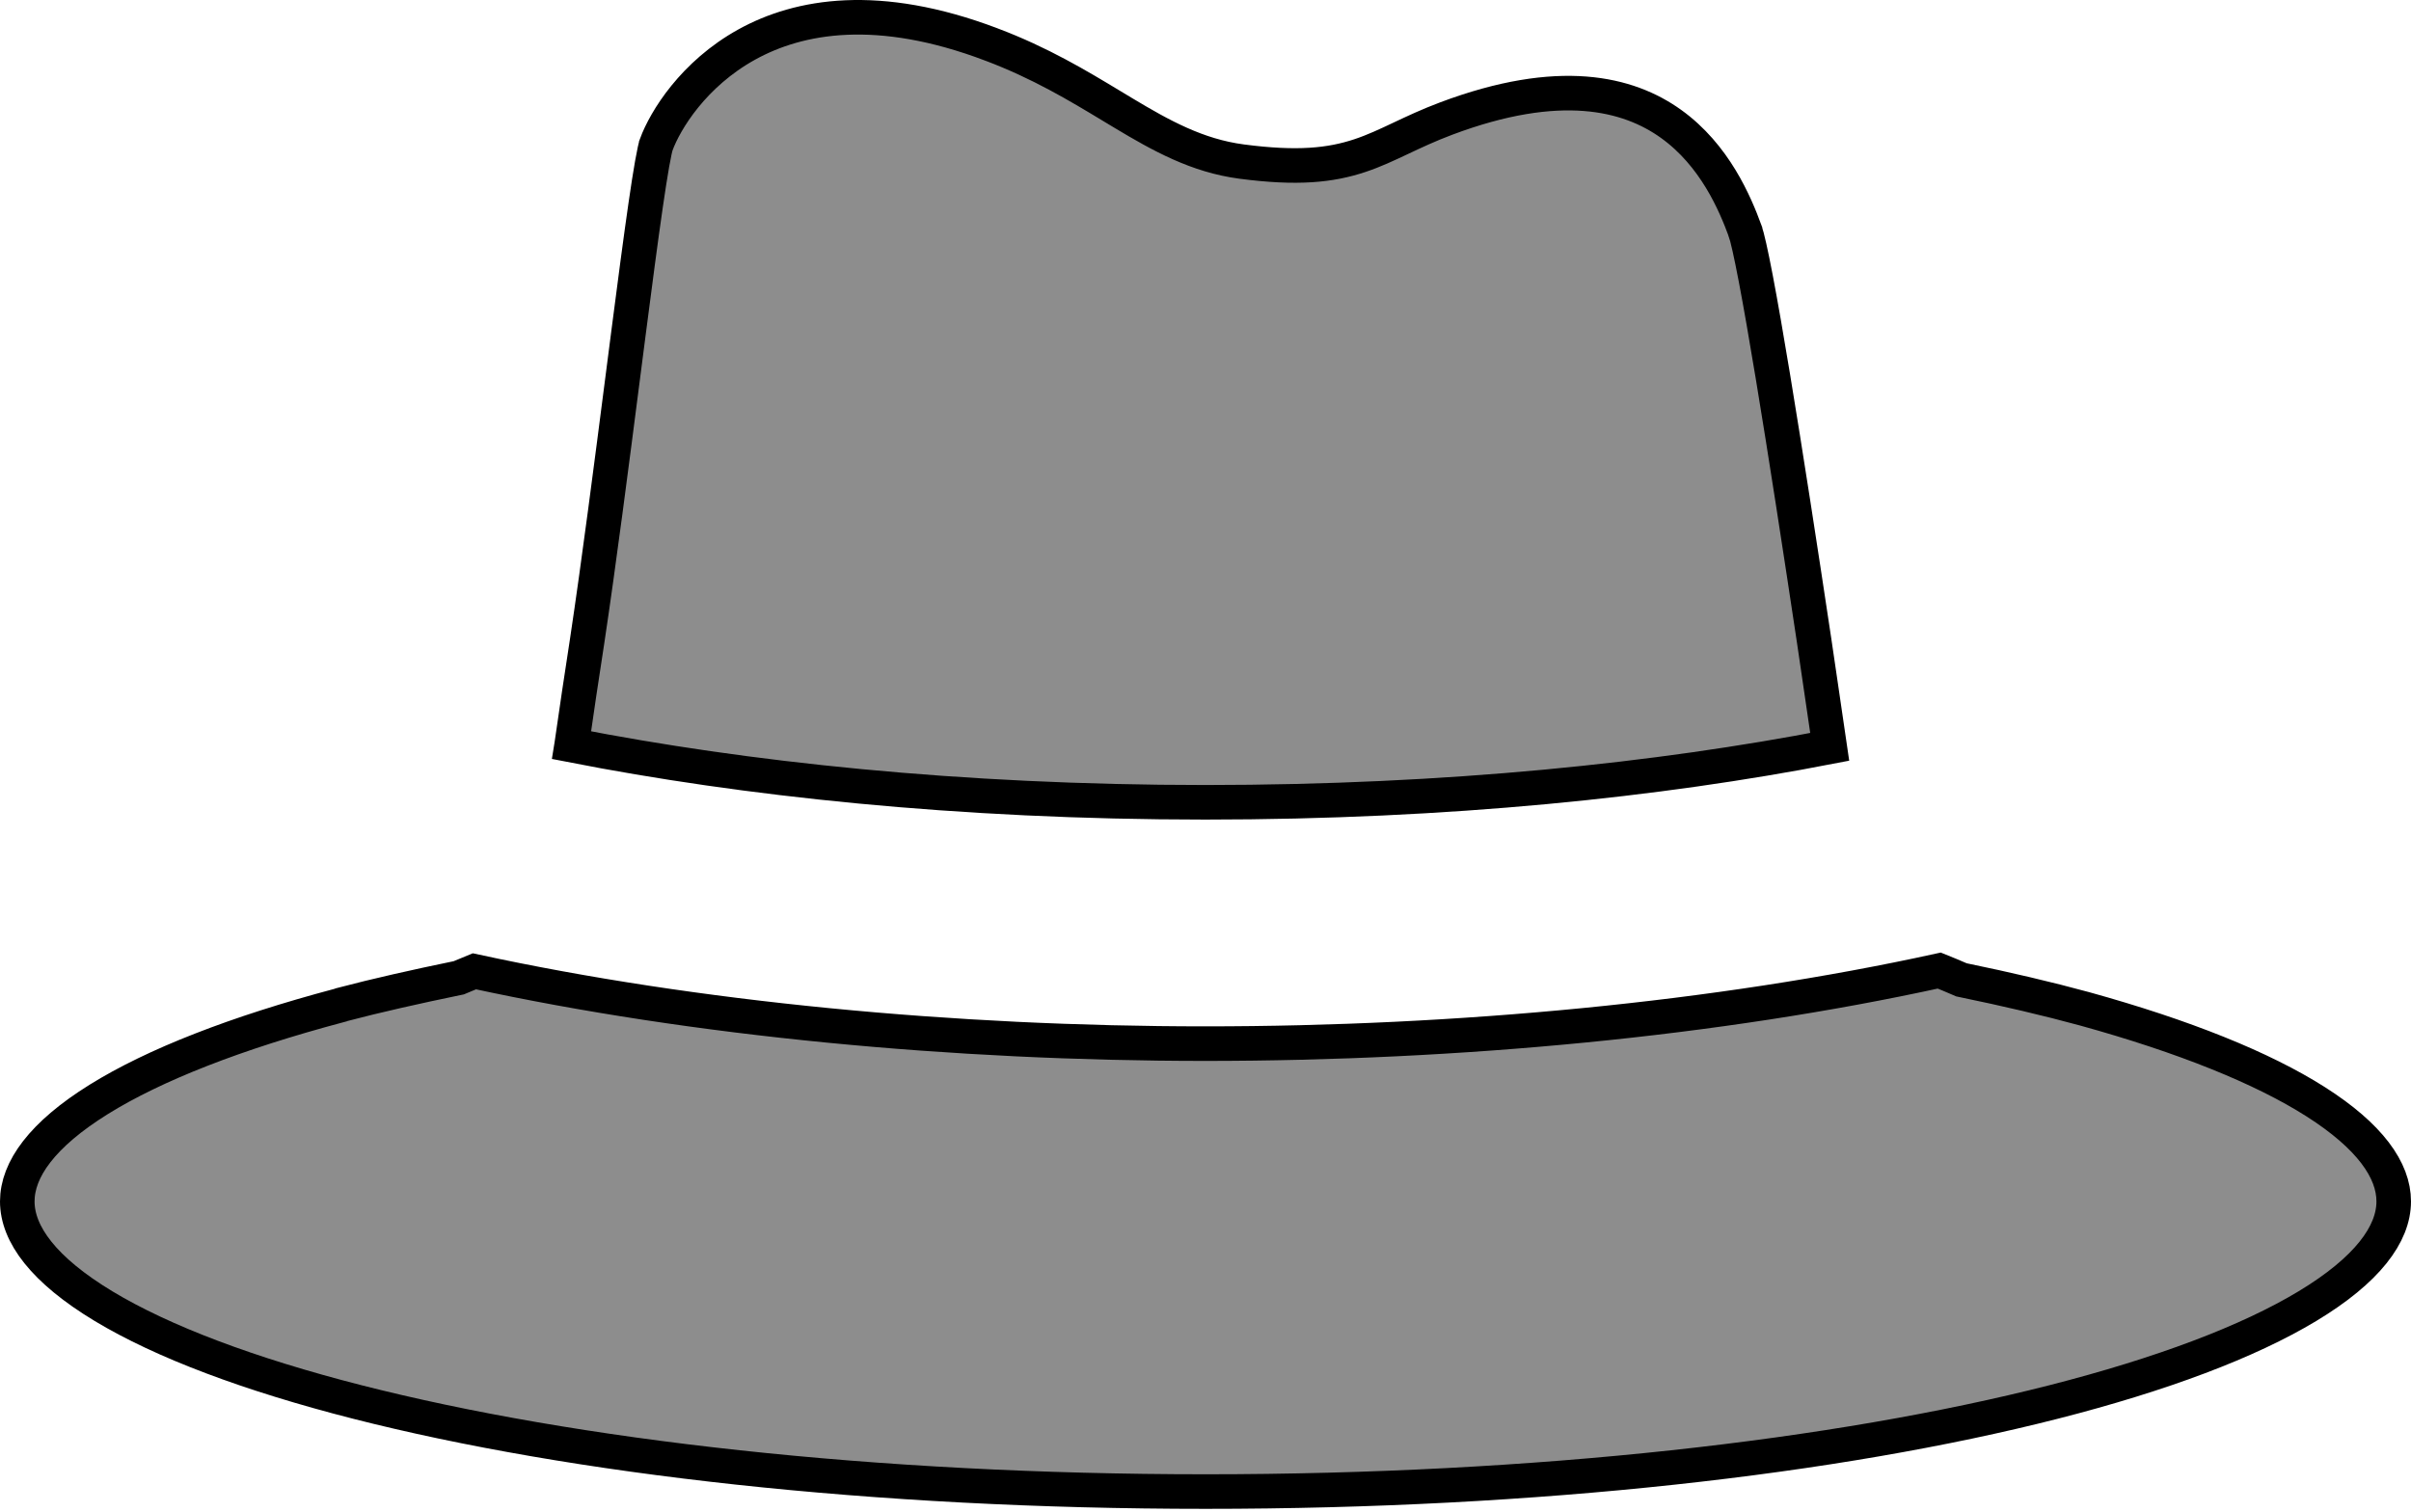
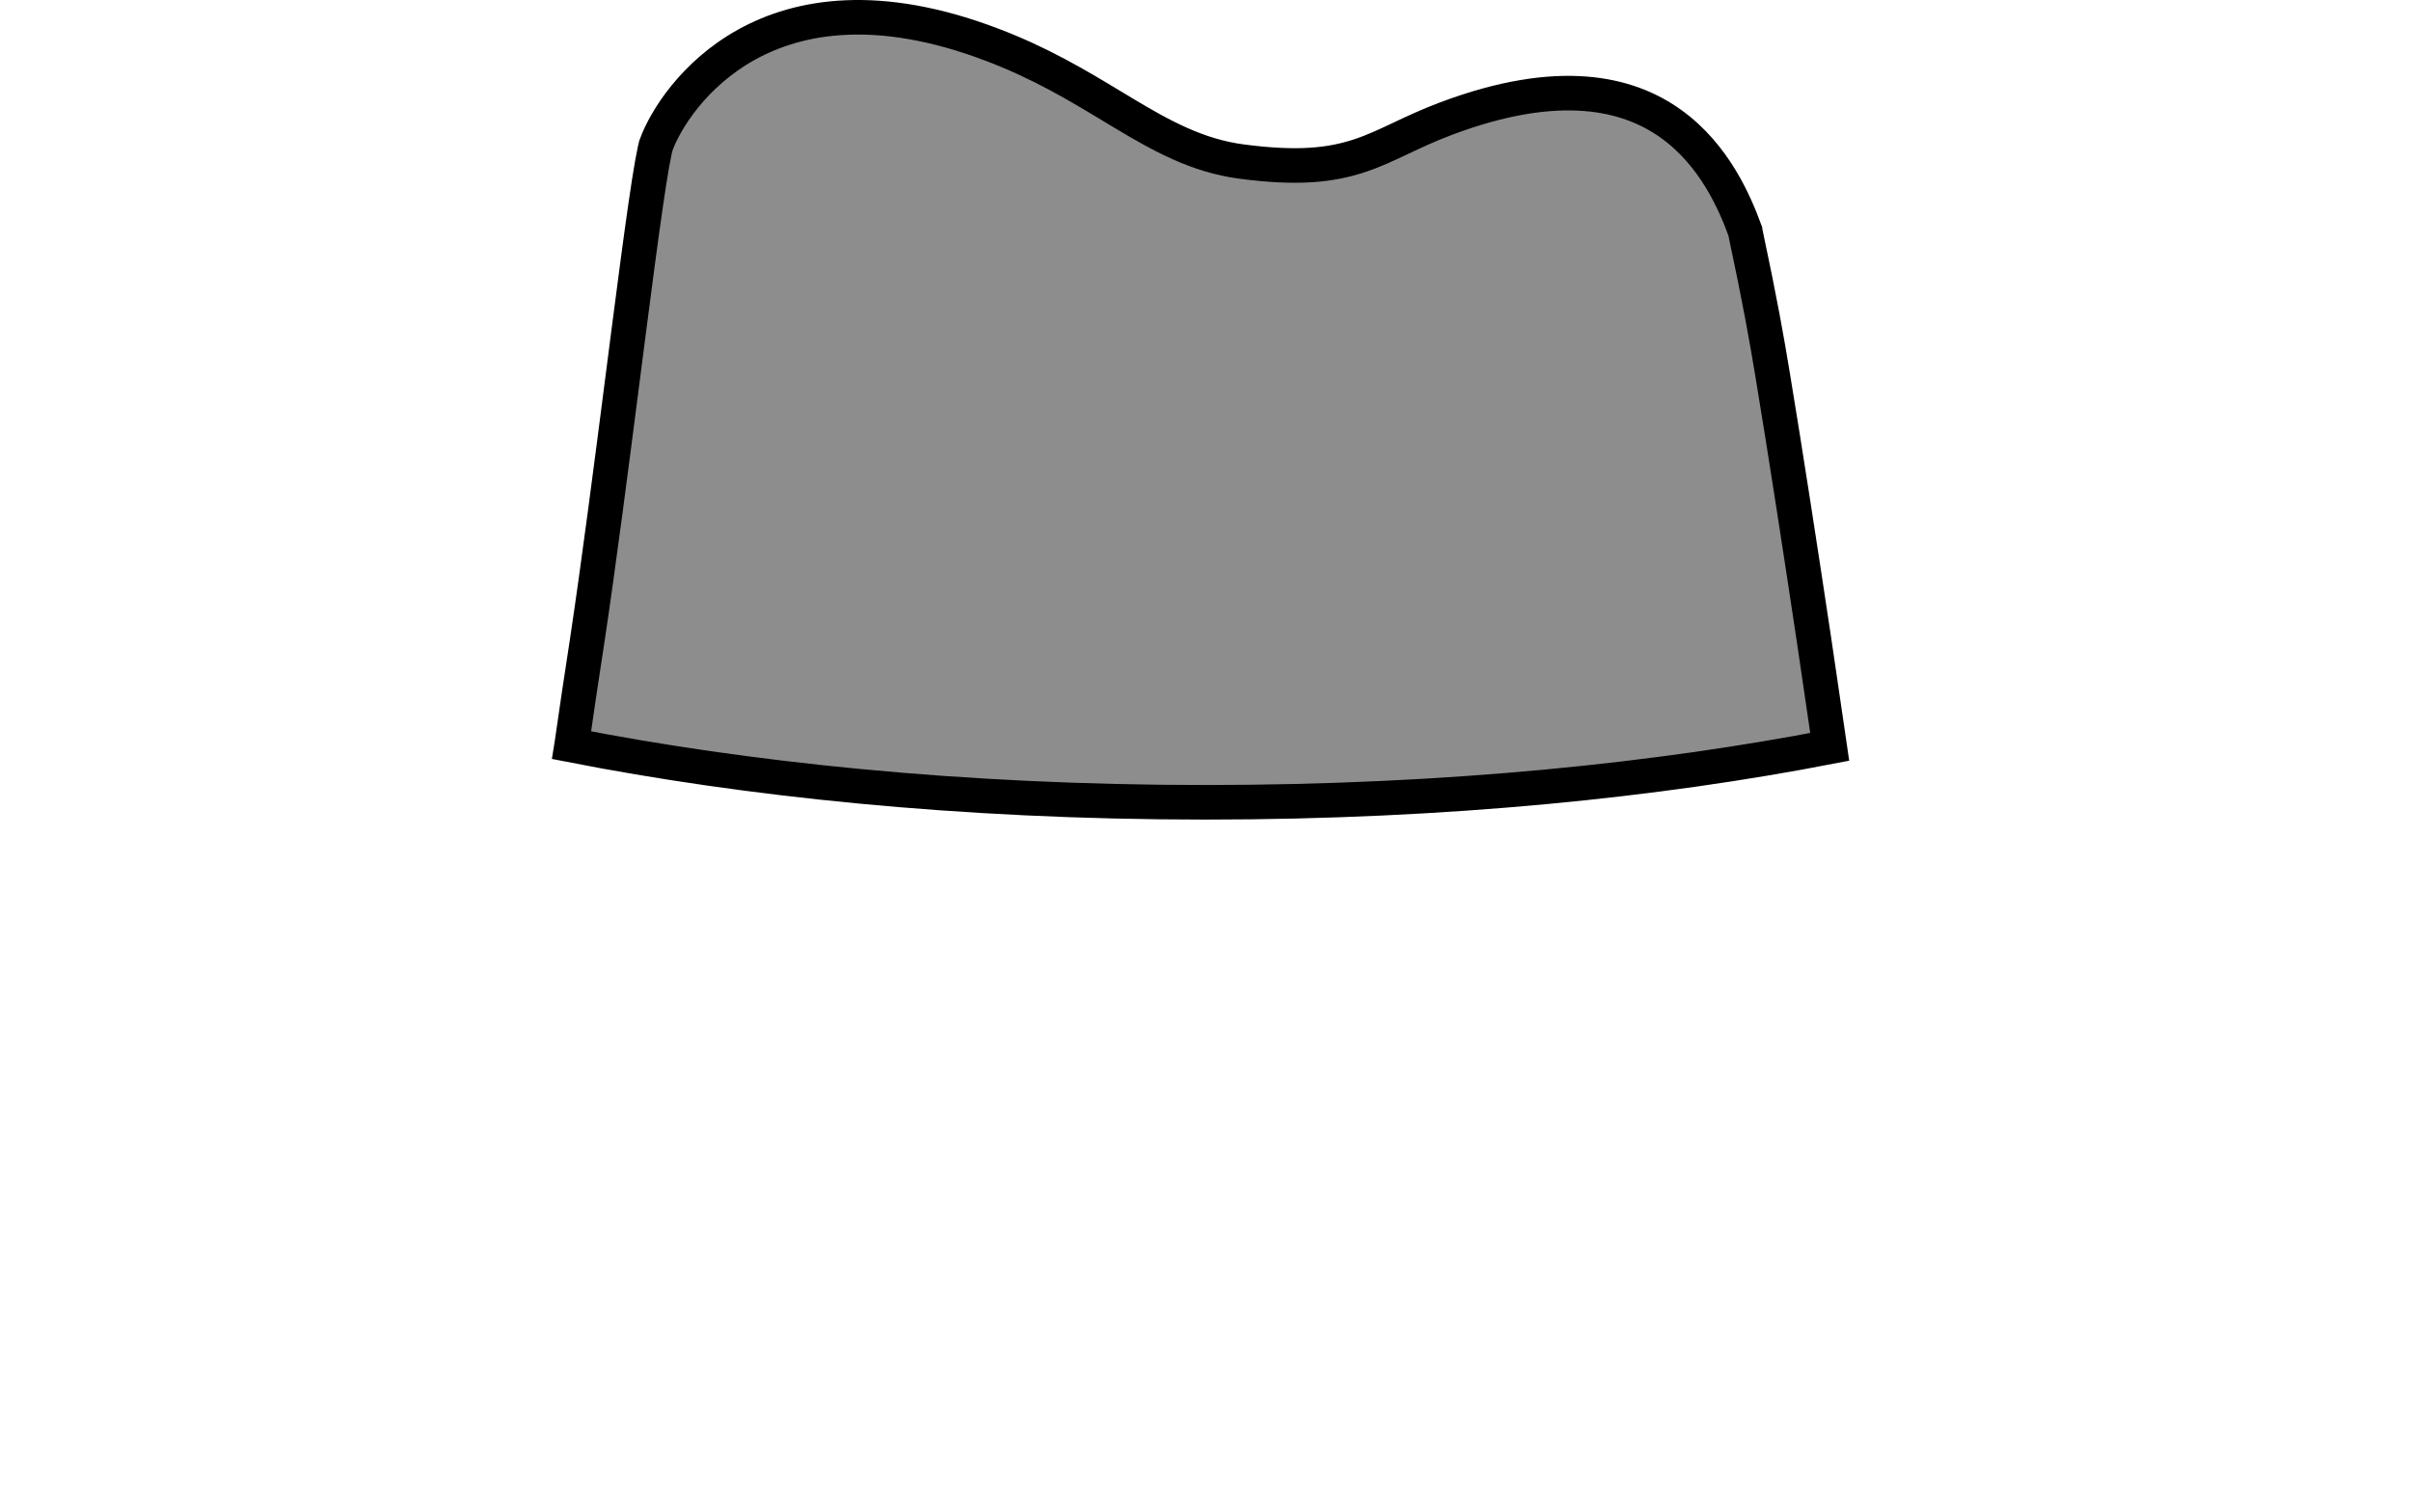
<svg xmlns="http://www.w3.org/2000/svg" width="279" height="175" viewBox="0 0 279 175" fill="none">
-   <path d="M201.938 26.702L201.938 26.704C202.177 27.35 202.609 29.244 203.188 32.286C203.751 35.246 204.423 39.113 205.157 43.551C206.625 52.425 208.339 63.541 209.934 74.166C210.179 75.841 210.424 77.506 210.666 79.148C211.033 81.644 211.393 84.087 211.735 86.436C192.079 90.241 167.656 92.851 139.48 92.852C110.793 92.852 86.011 90.126 66.148 86.243C66.156 86.192 66.163 86.142 66.17 86.092C66.722 82.284 67.305 78.264 67.945 74.183L67.947 74.169C69.32 65.023 70.781 53.67 72.096 43.448C72.313 41.762 72.526 40.106 72.734 38.496C73.47 32.804 74.142 27.686 74.708 23.786C74.991 21.834 75.245 20.202 75.464 18.962C75.696 17.652 75.862 16.951 75.943 16.731L75.943 16.73C76.982 13.913 80.248 8.565 86.412 5.155C92.479 1.799 101.608 0.179 114.719 5.146L114.72 5.146C120.416 7.299 124.718 9.896 128.695 12.296C129.146 12.568 129.592 12.837 130.036 13.103C134.354 15.691 138.528 18.023 143.686 18.7L143.686 18.7C150.111 19.544 153.963 19.146 157.378 18.005C159.024 17.456 160.525 16.747 162.058 16.023L162.081 16.012L162.095 16.006C163.649 15.272 165.292 14.496 167.345 13.723C180.464 8.791 188.433 10.796 193.366 14.333C198.448 17.977 200.781 23.565 201.938 26.702Z" fill="#8D8D8D" stroke="black" stroke-width="4" />
-   <path d="M226.781 113.315L226.975 113.4L227.183 113.443C232.176 114.473 236.919 115.58 241.256 116.763C252.696 119.93 261.783 123.575 267.965 127.506C274.245 131.5 277 135.435 277 139.045C277 142.826 273.948 146.984 267.004 151.17C260.184 155.281 250.182 159.056 237.647 162.255C212.608 168.644 177.912 172.623 139.519 172.623C101.087 172.623 66.381 168.644 41.342 162.255C28.808 159.056 18.808 155.281 11.991 151.17C5.05 146.985 2 142.827 2 139.045C2 135.352 4.871 131.316 11.417 127.242C17.857 123.234 27.323 119.537 39.241 116.369L39.439 116.316L39.518 116.277C43.642 115.192 48.16 114.181 52.893 113.204L53.085 113.165L53.266 113.089C53.827 112.852 54.371 112.623 54.893 112.412C80.415 117.945 110.354 120.783 139.48 120.783C168.731 120.783 198.799 117.944 224.409 112.328C225.216 112.652 225.999 112.971 226.781 113.315Z" fill="#8D8D8D" stroke="black" stroke-width="4" />
+   <path d="M201.938 26.702L201.938 26.704C203.751 35.246 204.423 39.113 205.157 43.551C206.625 52.425 208.339 63.541 209.934 74.166C210.179 75.841 210.424 77.506 210.666 79.148C211.033 81.644 211.393 84.087 211.735 86.436C192.079 90.241 167.656 92.851 139.48 92.852C110.793 92.852 86.011 90.126 66.148 86.243C66.156 86.192 66.163 86.142 66.17 86.092C66.722 82.284 67.305 78.264 67.945 74.183L67.947 74.169C69.32 65.023 70.781 53.67 72.096 43.448C72.313 41.762 72.526 40.106 72.734 38.496C73.47 32.804 74.142 27.686 74.708 23.786C74.991 21.834 75.245 20.202 75.464 18.962C75.696 17.652 75.862 16.951 75.943 16.731L75.943 16.73C76.982 13.913 80.248 8.565 86.412 5.155C92.479 1.799 101.608 0.179 114.719 5.146L114.72 5.146C120.416 7.299 124.718 9.896 128.695 12.296C129.146 12.568 129.592 12.837 130.036 13.103C134.354 15.691 138.528 18.023 143.686 18.7L143.686 18.7C150.111 19.544 153.963 19.146 157.378 18.005C159.024 17.456 160.525 16.747 162.058 16.023L162.081 16.012L162.095 16.006C163.649 15.272 165.292 14.496 167.345 13.723C180.464 8.791 188.433 10.796 193.366 14.333C198.448 17.977 200.781 23.565 201.938 26.702Z" fill="#8D8D8D" stroke="black" stroke-width="4" />
</svg>